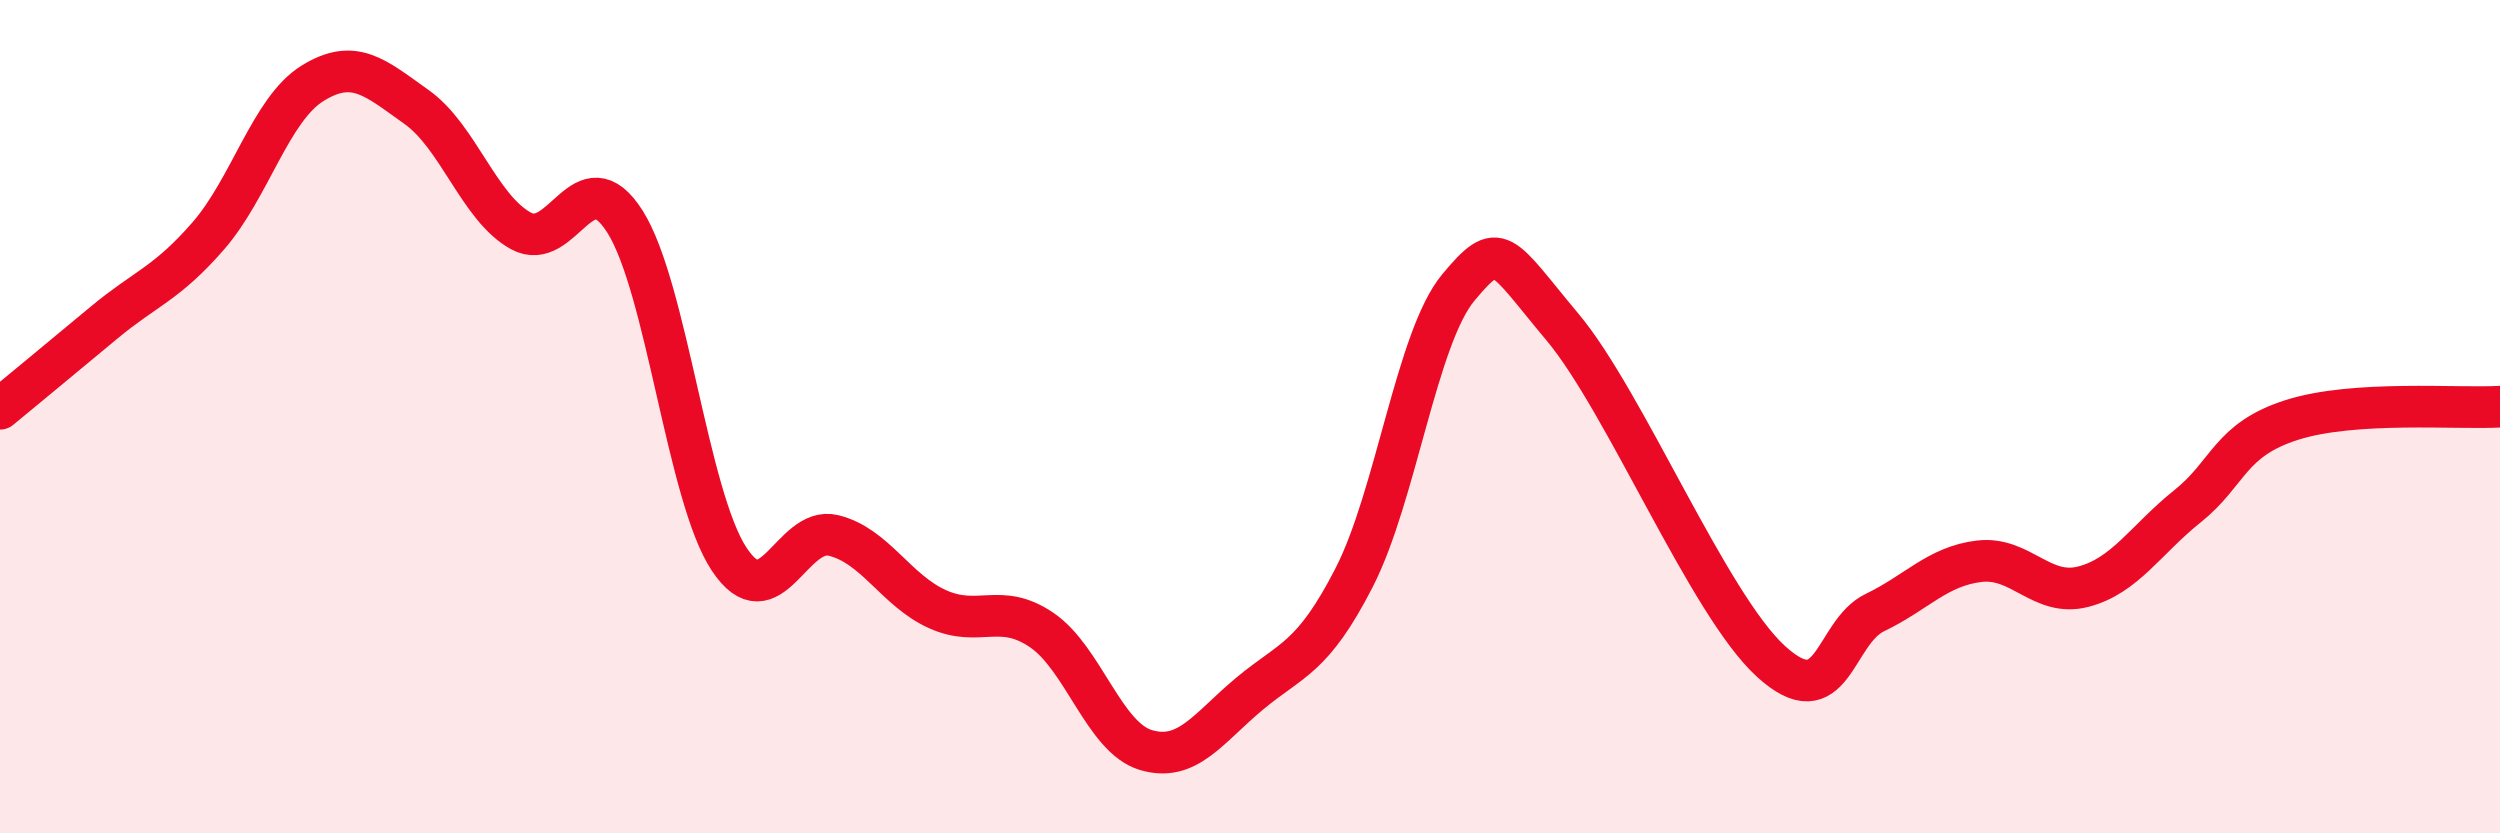
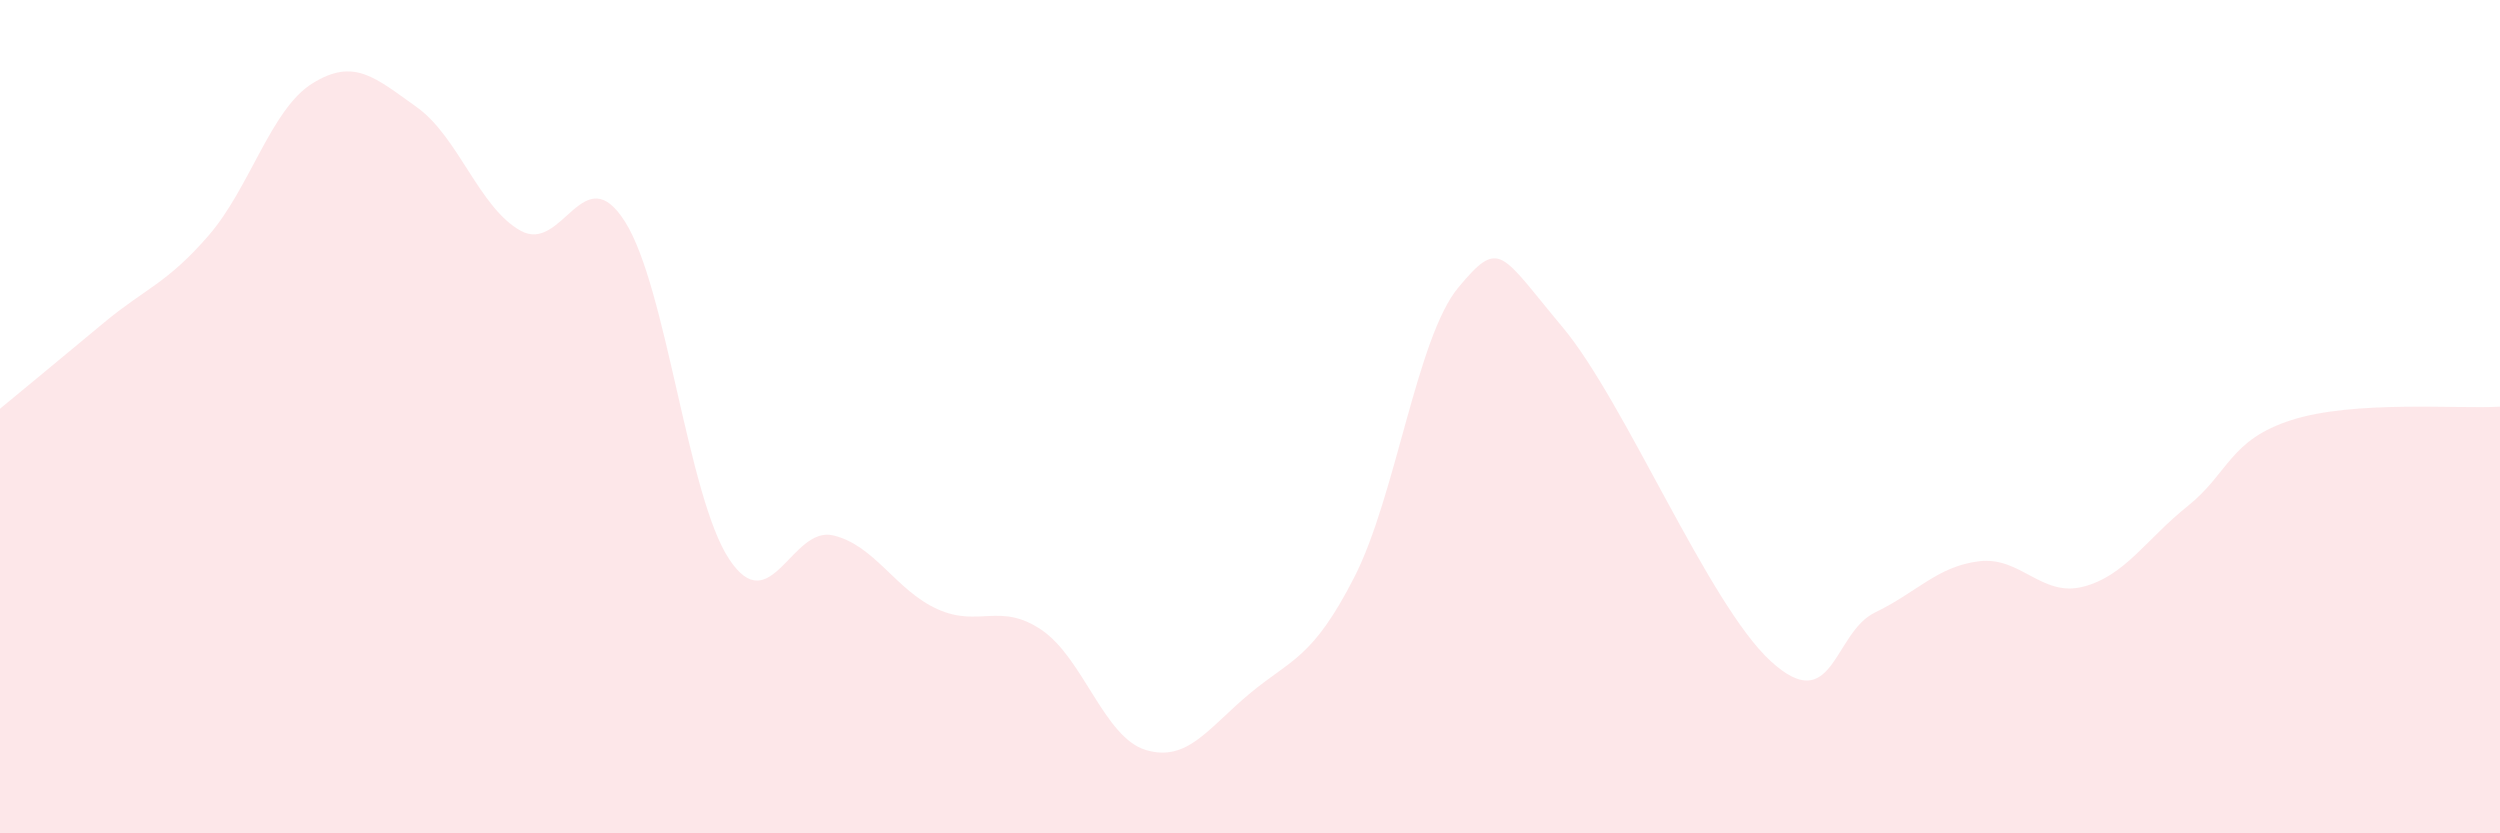
<svg xmlns="http://www.w3.org/2000/svg" width="60" height="20" viewBox="0 0 60 20">
  <path d="M 0,9.81 C 0.5,9.4 1.5,8.57 2.5,7.74 C 3.5,6.91 4,6.81 5,5.66 C 6,4.51 6.5,2.62 7.5,2 C 8.5,1.38 9,1.86 10,2.57 C 11,3.28 11.5,4.99 12.5,5.54 C 13.5,6.09 14,3.74 15,5.32 C 16,6.9 16.5,11.91 17.5,13.42 C 18.5,14.93 19,12.61 20,12.85 C 21,13.09 21.5,14.17 22.5,14.62 C 23.5,15.07 24,14.44 25,15.12 C 26,15.8 26.5,17.7 27.5,18 C 28.5,18.3 29,17.47 30,16.64 C 31,15.81 31.5,15.81 32.5,13.86 C 33.5,11.91 34,8.1 35,6.9 C 36,5.7 36,6.06 37.5,7.85 C 39,9.64 41,14.5 42.5,15.87 C 44,17.24 44,15.18 45,14.7 C 46,14.22 46.5,13.59 47.5,13.47 C 48.5,13.35 49,14.34 50,14.08 C 51,13.82 51.5,12.95 52.5,12.15 C 53.5,11.35 53.5,10.56 55,10.08 C 56.5,9.6 59,9.82 60,9.76L60 20L0 20Z" fill="#EB0A25" opacity="0.1" stroke-linecap="round" stroke-linejoin="round" />
-   <path d="M 0,9.81 C 0.5,9.4 1.5,8.57 2.5,7.74 C 3.5,6.91 4,6.81 5,5.66 C 6,4.51 6.5,2.62 7.5,2 C 8.5,1.38 9,1.86 10,2.57 C 11,3.28 11.5,4.99 12.5,5.54 C 13.5,6.09 14,3.74 15,5.32 C 16,6.9 16.5,11.91 17.5,13.42 C 18.5,14.93 19,12.61 20,12.85 C 21,13.09 21.5,14.17 22.5,14.62 C 23.5,15.07 24,14.44 25,15.12 C 26,15.8 26.5,17.7 27.5,18 C 28.5,18.3 29,17.47 30,16.64 C 31,15.81 31.5,15.81 32.5,13.86 C 33.5,11.91 34,8.1 35,6.9 C 36,5.7 36,6.06 37.5,7.85 C 39,9.64 41,14.5 42.5,15.87 C 44,17.24 44,15.18 45,14.7 C 46,14.22 46.5,13.59 47.5,13.47 C 48.5,13.35 49,14.34 50,14.08 C 51,13.82 51.5,12.95 52.5,12.15 C 53.5,11.35 53.5,10.56 55,10.08 C 56.5,9.6 59,9.82 60,9.76" stroke="#EB0A25" stroke-width="1" fill="none" stroke-linecap="round" stroke-linejoin="round" />
</svg>